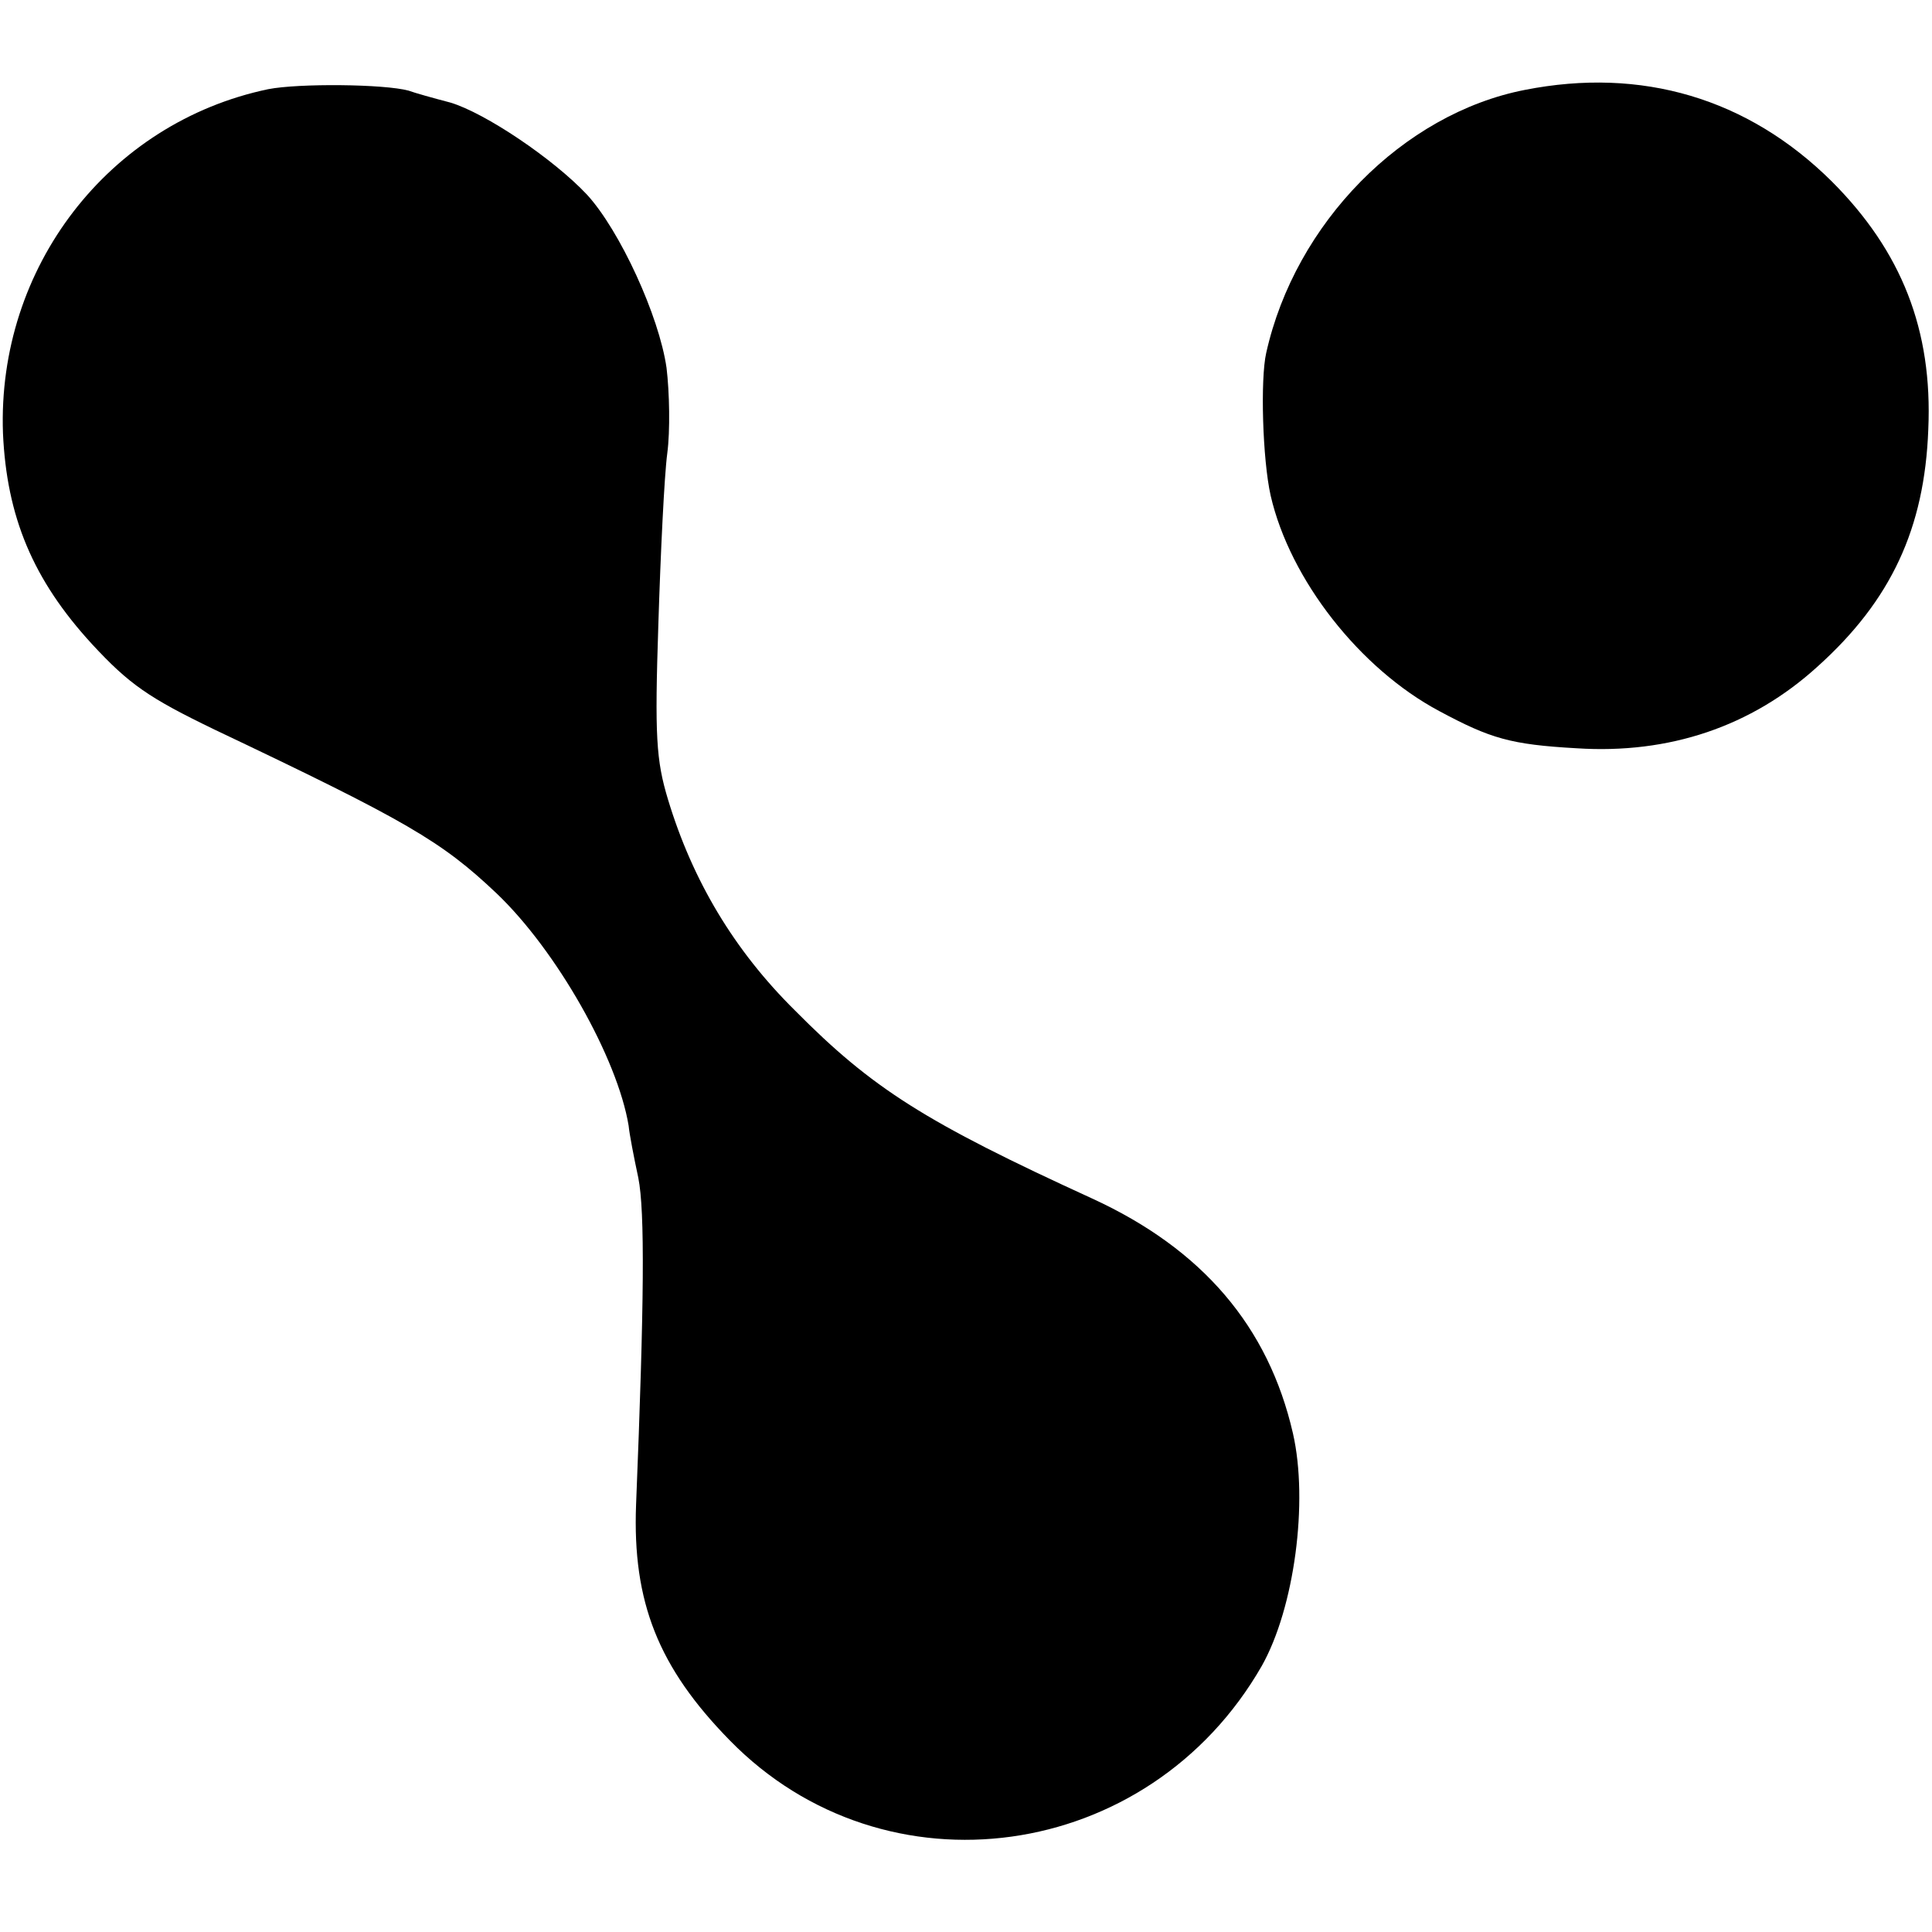
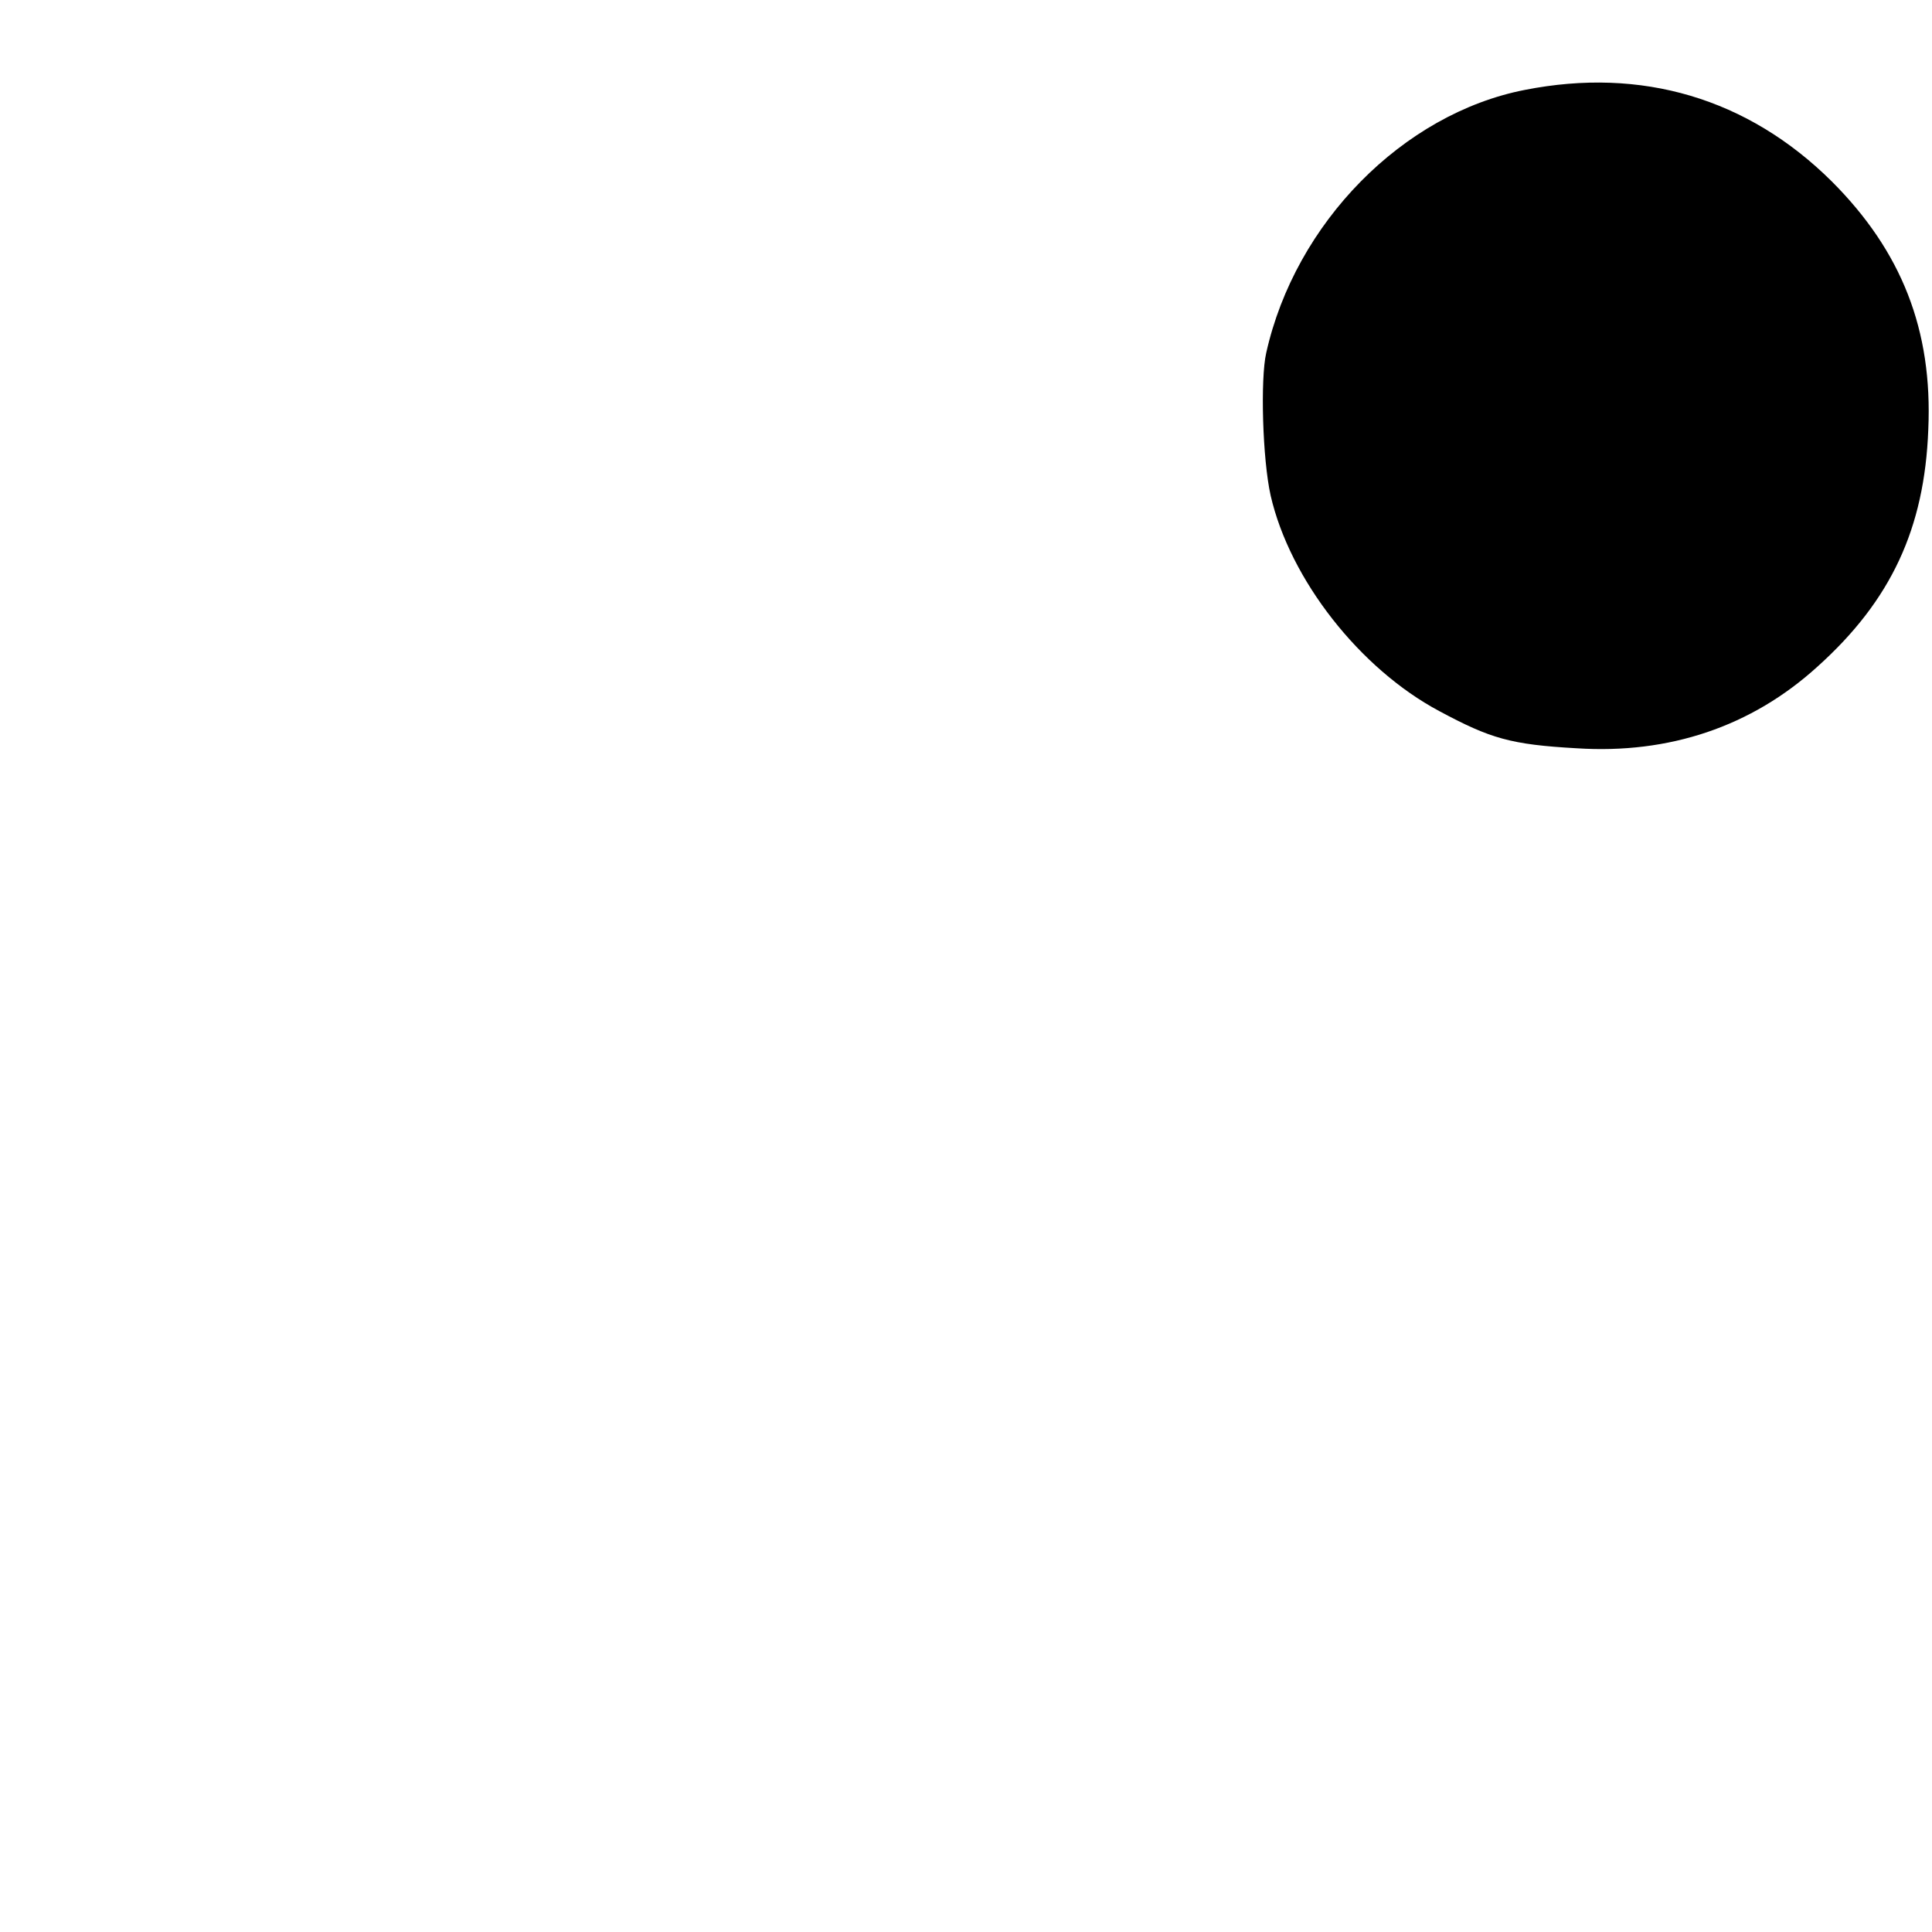
<svg xmlns="http://www.w3.org/2000/svg" version="1.0" width="260pt" height="260pt" viewBox="0 0 260 260" preserveAspectRatio="xMidYMid meet">
  <g transform="translate(0,260) scale(0.1,-0.1)" fill="#000000" stroke="none">
-     <path d="M361 2480 c-215 -45 -365 -240 -357 -463 5 -112 40 -197 120 -284 50 -54 76 -72 165 -115 259 -123 305 -150 379 -220 81 -77 163 -222 178 -313 1 -11 7 -42 13 -70 9 -45 8 -168 -3 -440 -5 -131 30 -219 126 -317 209 -214 564 -165 716 100 44 78 63 221 42 313 -33 144 -122 248 -270 316 -225 103 -296 148 -400 253 -82 81 -138 175 -171 284 -16 53 -18 85 -13 236 3 96 8 200 12 230 4 30 3 82 -1 115 -10 70 -63 185 -107 233 -45 48 -137 110 -184 124 -23 6 -48 13 -56 16 -33 9 -148 10 -189 2z" />
    <path d="M2052 2479 c-164 -32 -309 -179 -348 -354 -8 -35 -5 -143 6 -192 26 -113 120 -233 227 -290 69 -37 96 -45 185 -50 124 -8 235 29 324 110 99 89 144 186 149 319 6 134 -36 240 -130 334 -113 112 -256 154 -413 123z" />
  </g>
</svg>